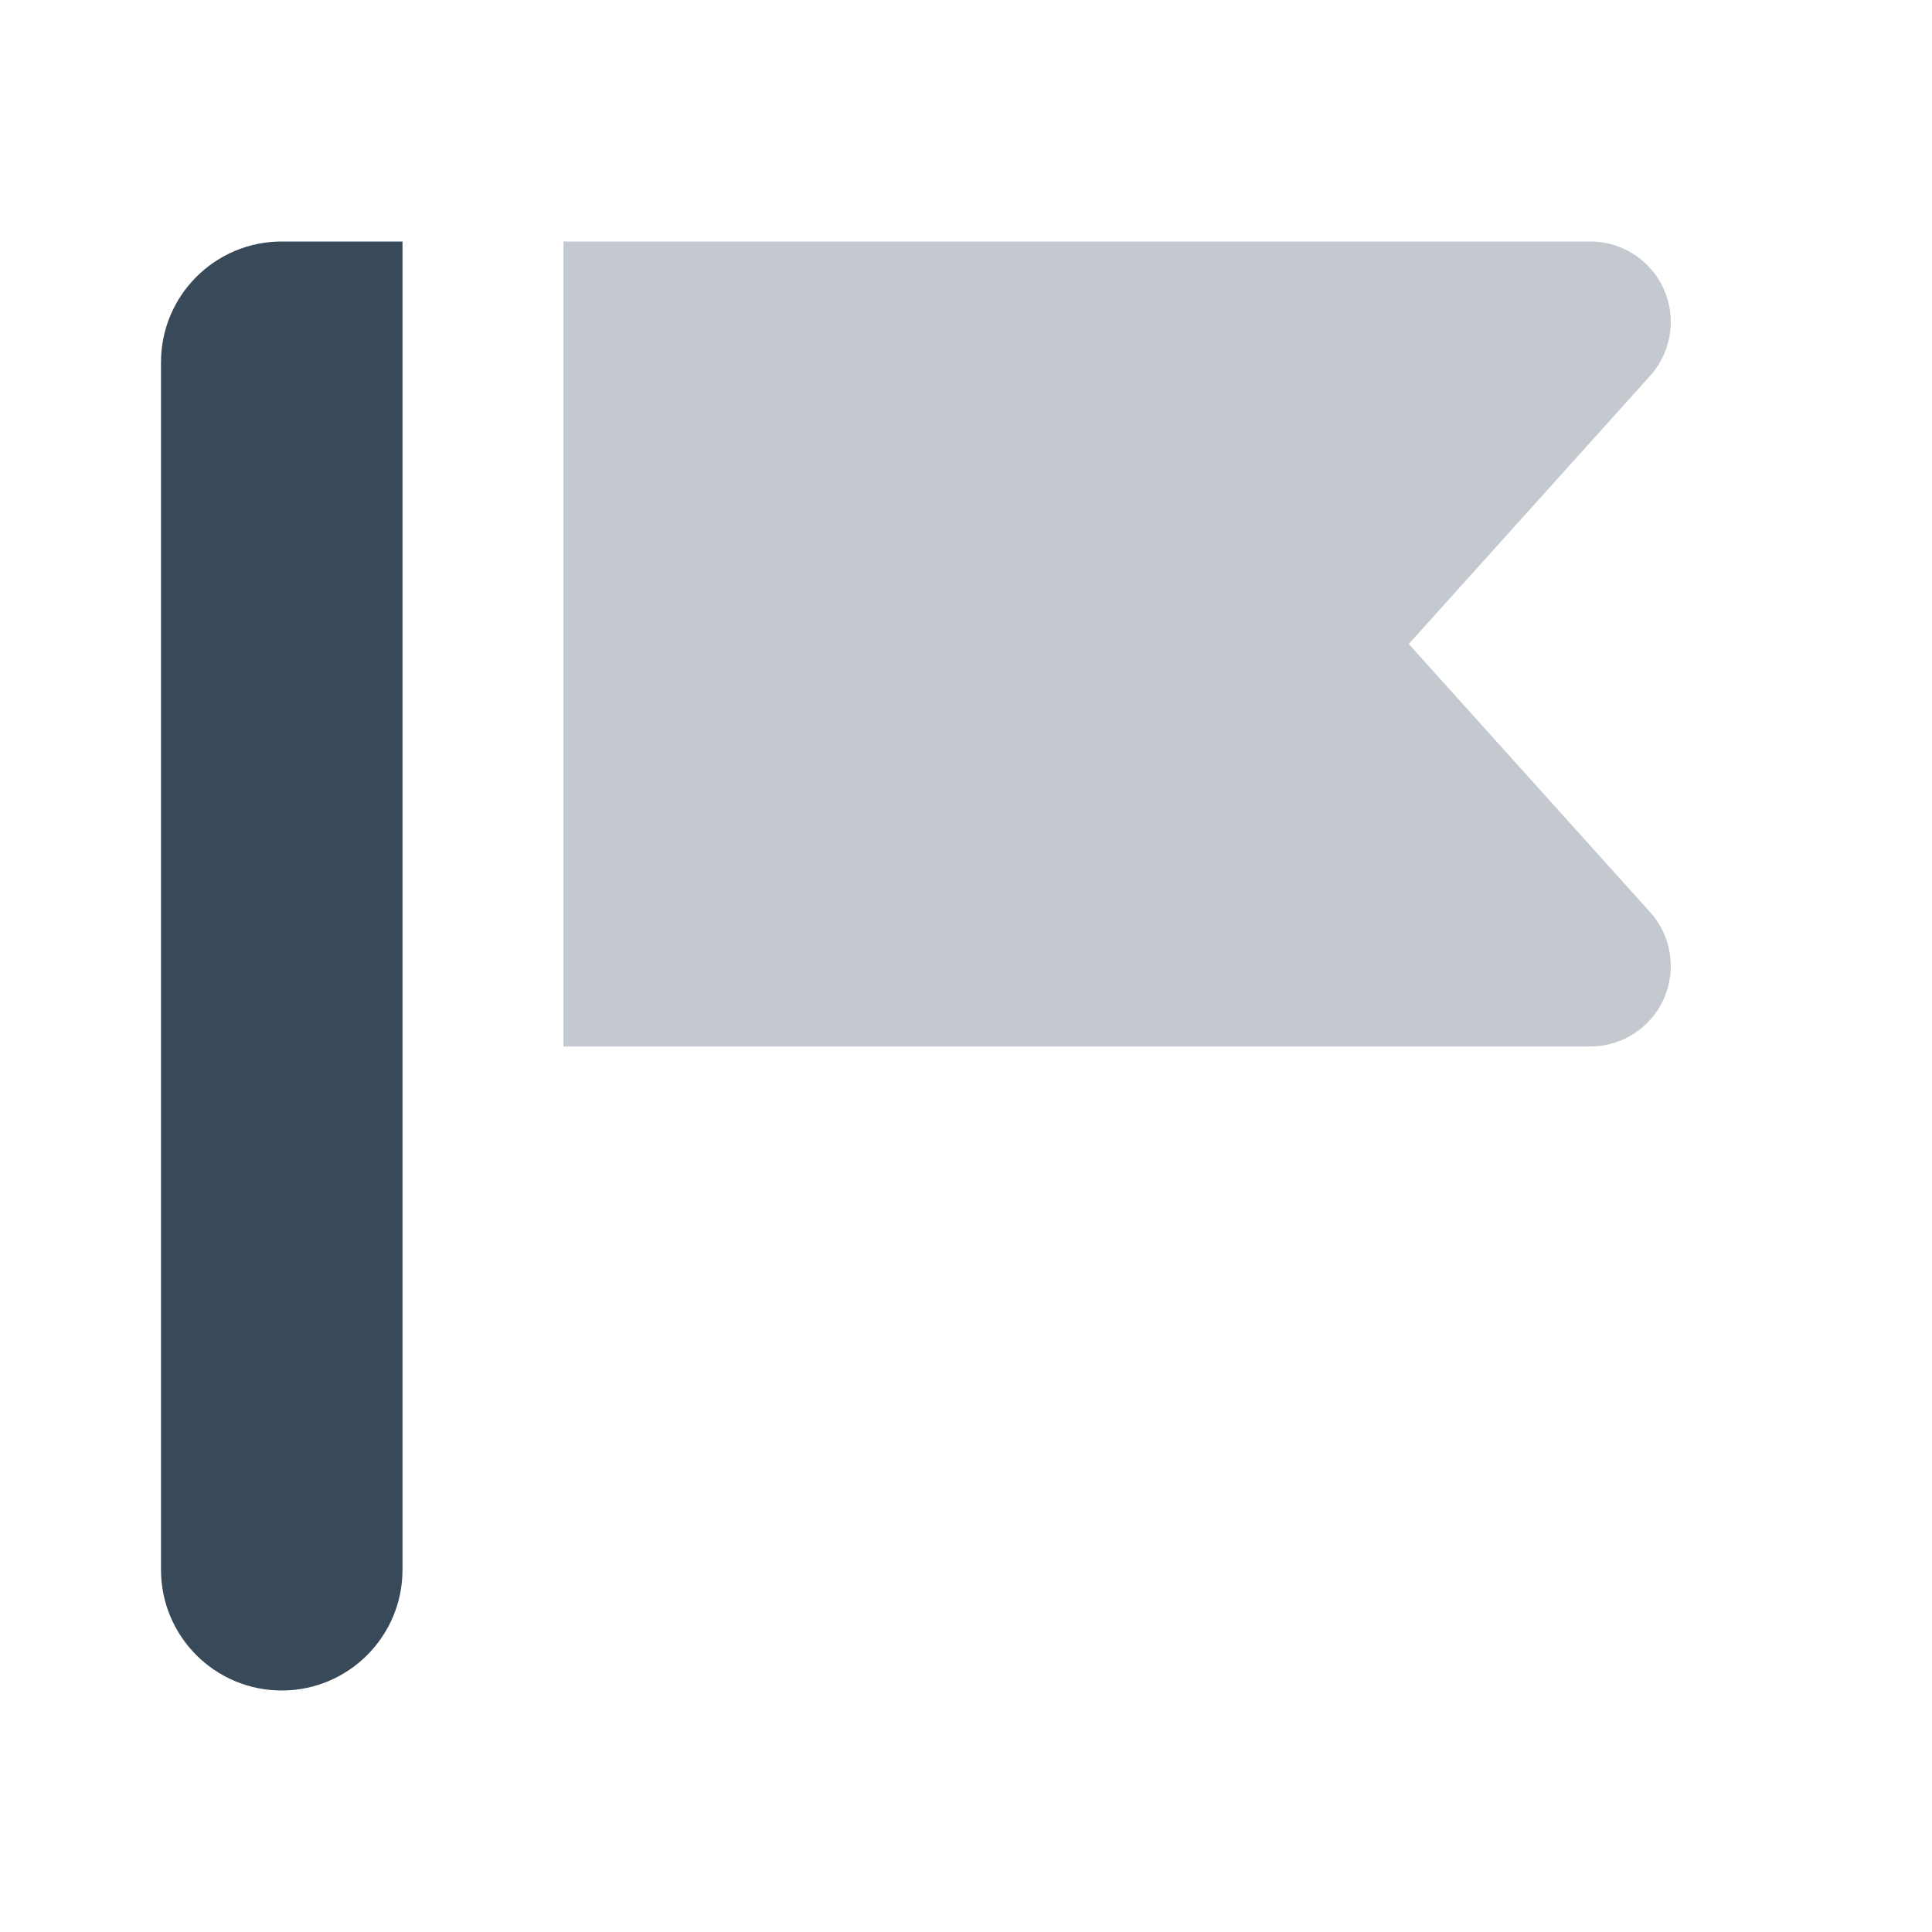
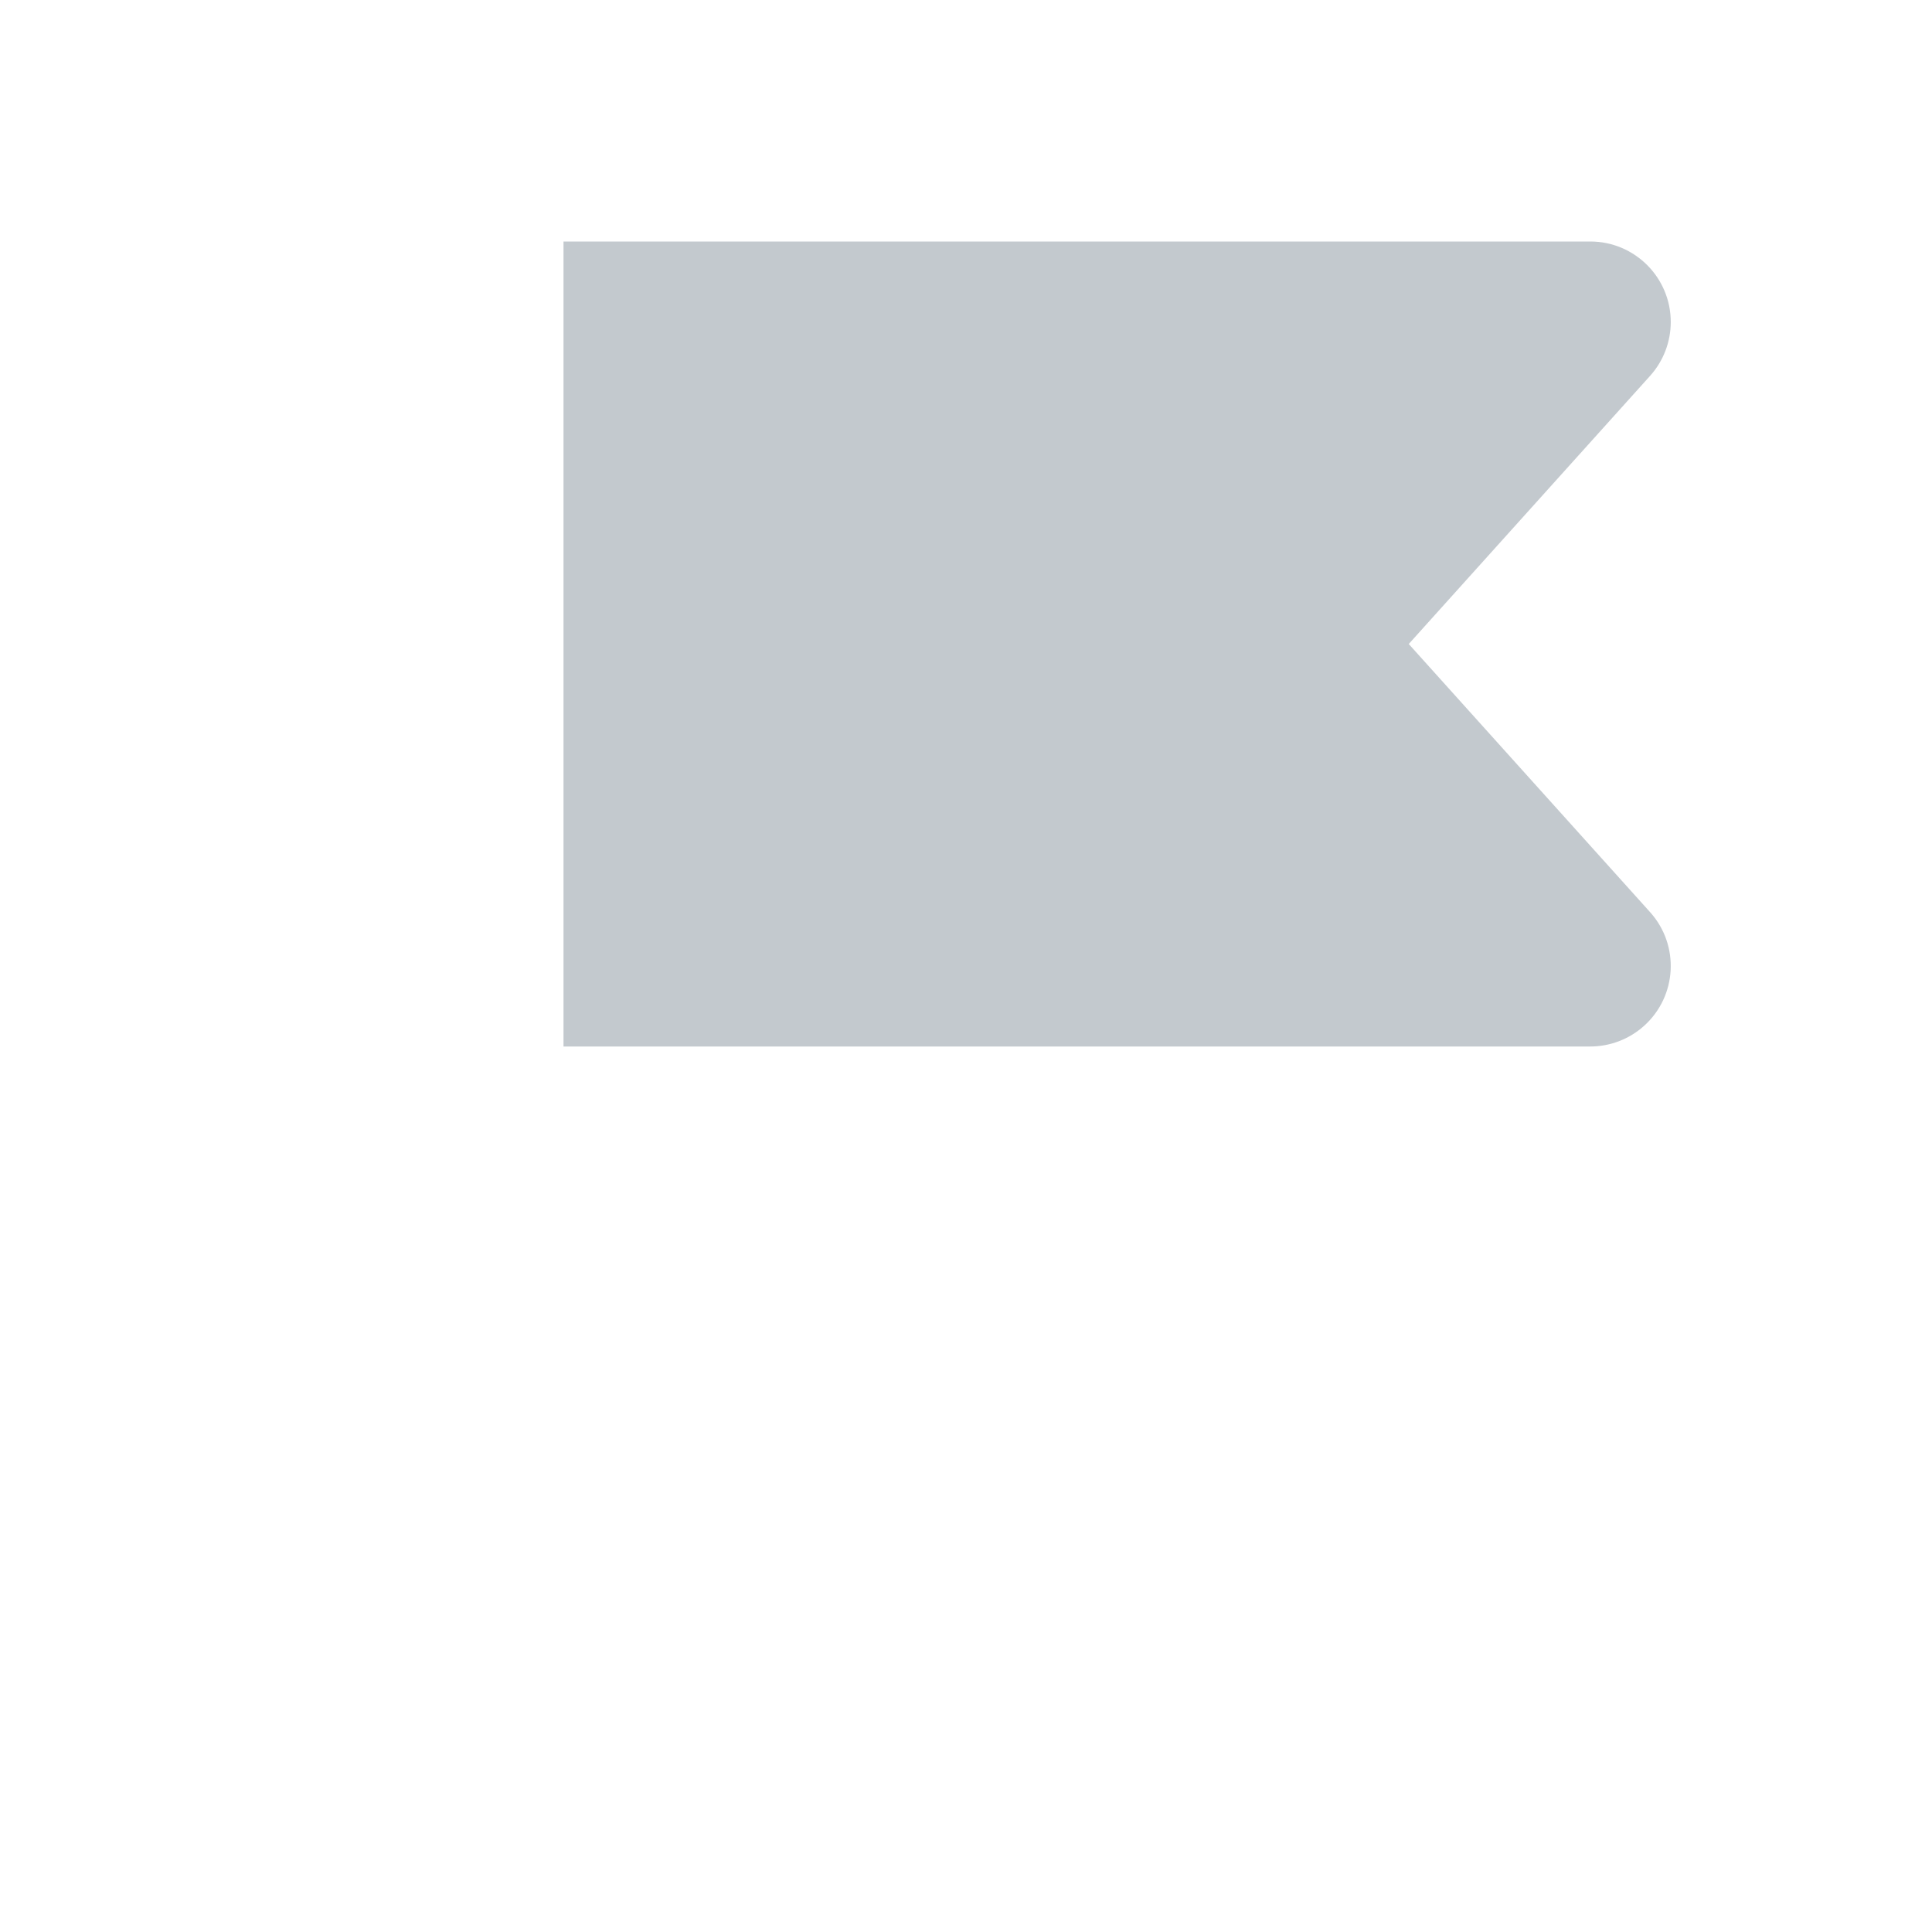
<svg xmlns="http://www.w3.org/2000/svg" width="96" height="96" viewBox="0 0 96 96" fill="none">
-   <path fill-rule="evenodd" clip-rule="evenodd" d="M14 12H20V78C20 81.314 17.314 84 14 84C10.686 84 8 81.314 8 78V18C8 14.686 10.686 12 14 12Z" fill="#384A5A" />
  <path opacity="0.3" fill-rule="evenodd" clip-rule="evenodd" d="M28 12L79.019 12C81.228 12 83.019 13.791 83.019 16C83.019 16.988 82.653 17.942 81.992 18.676L70 32L81.992 45.324C83.47 46.966 83.337 49.495 81.694 50.973C80.96 51.634 80.007 52 79.019 52H28V12Z" fill="#384A5A" />
</svg>